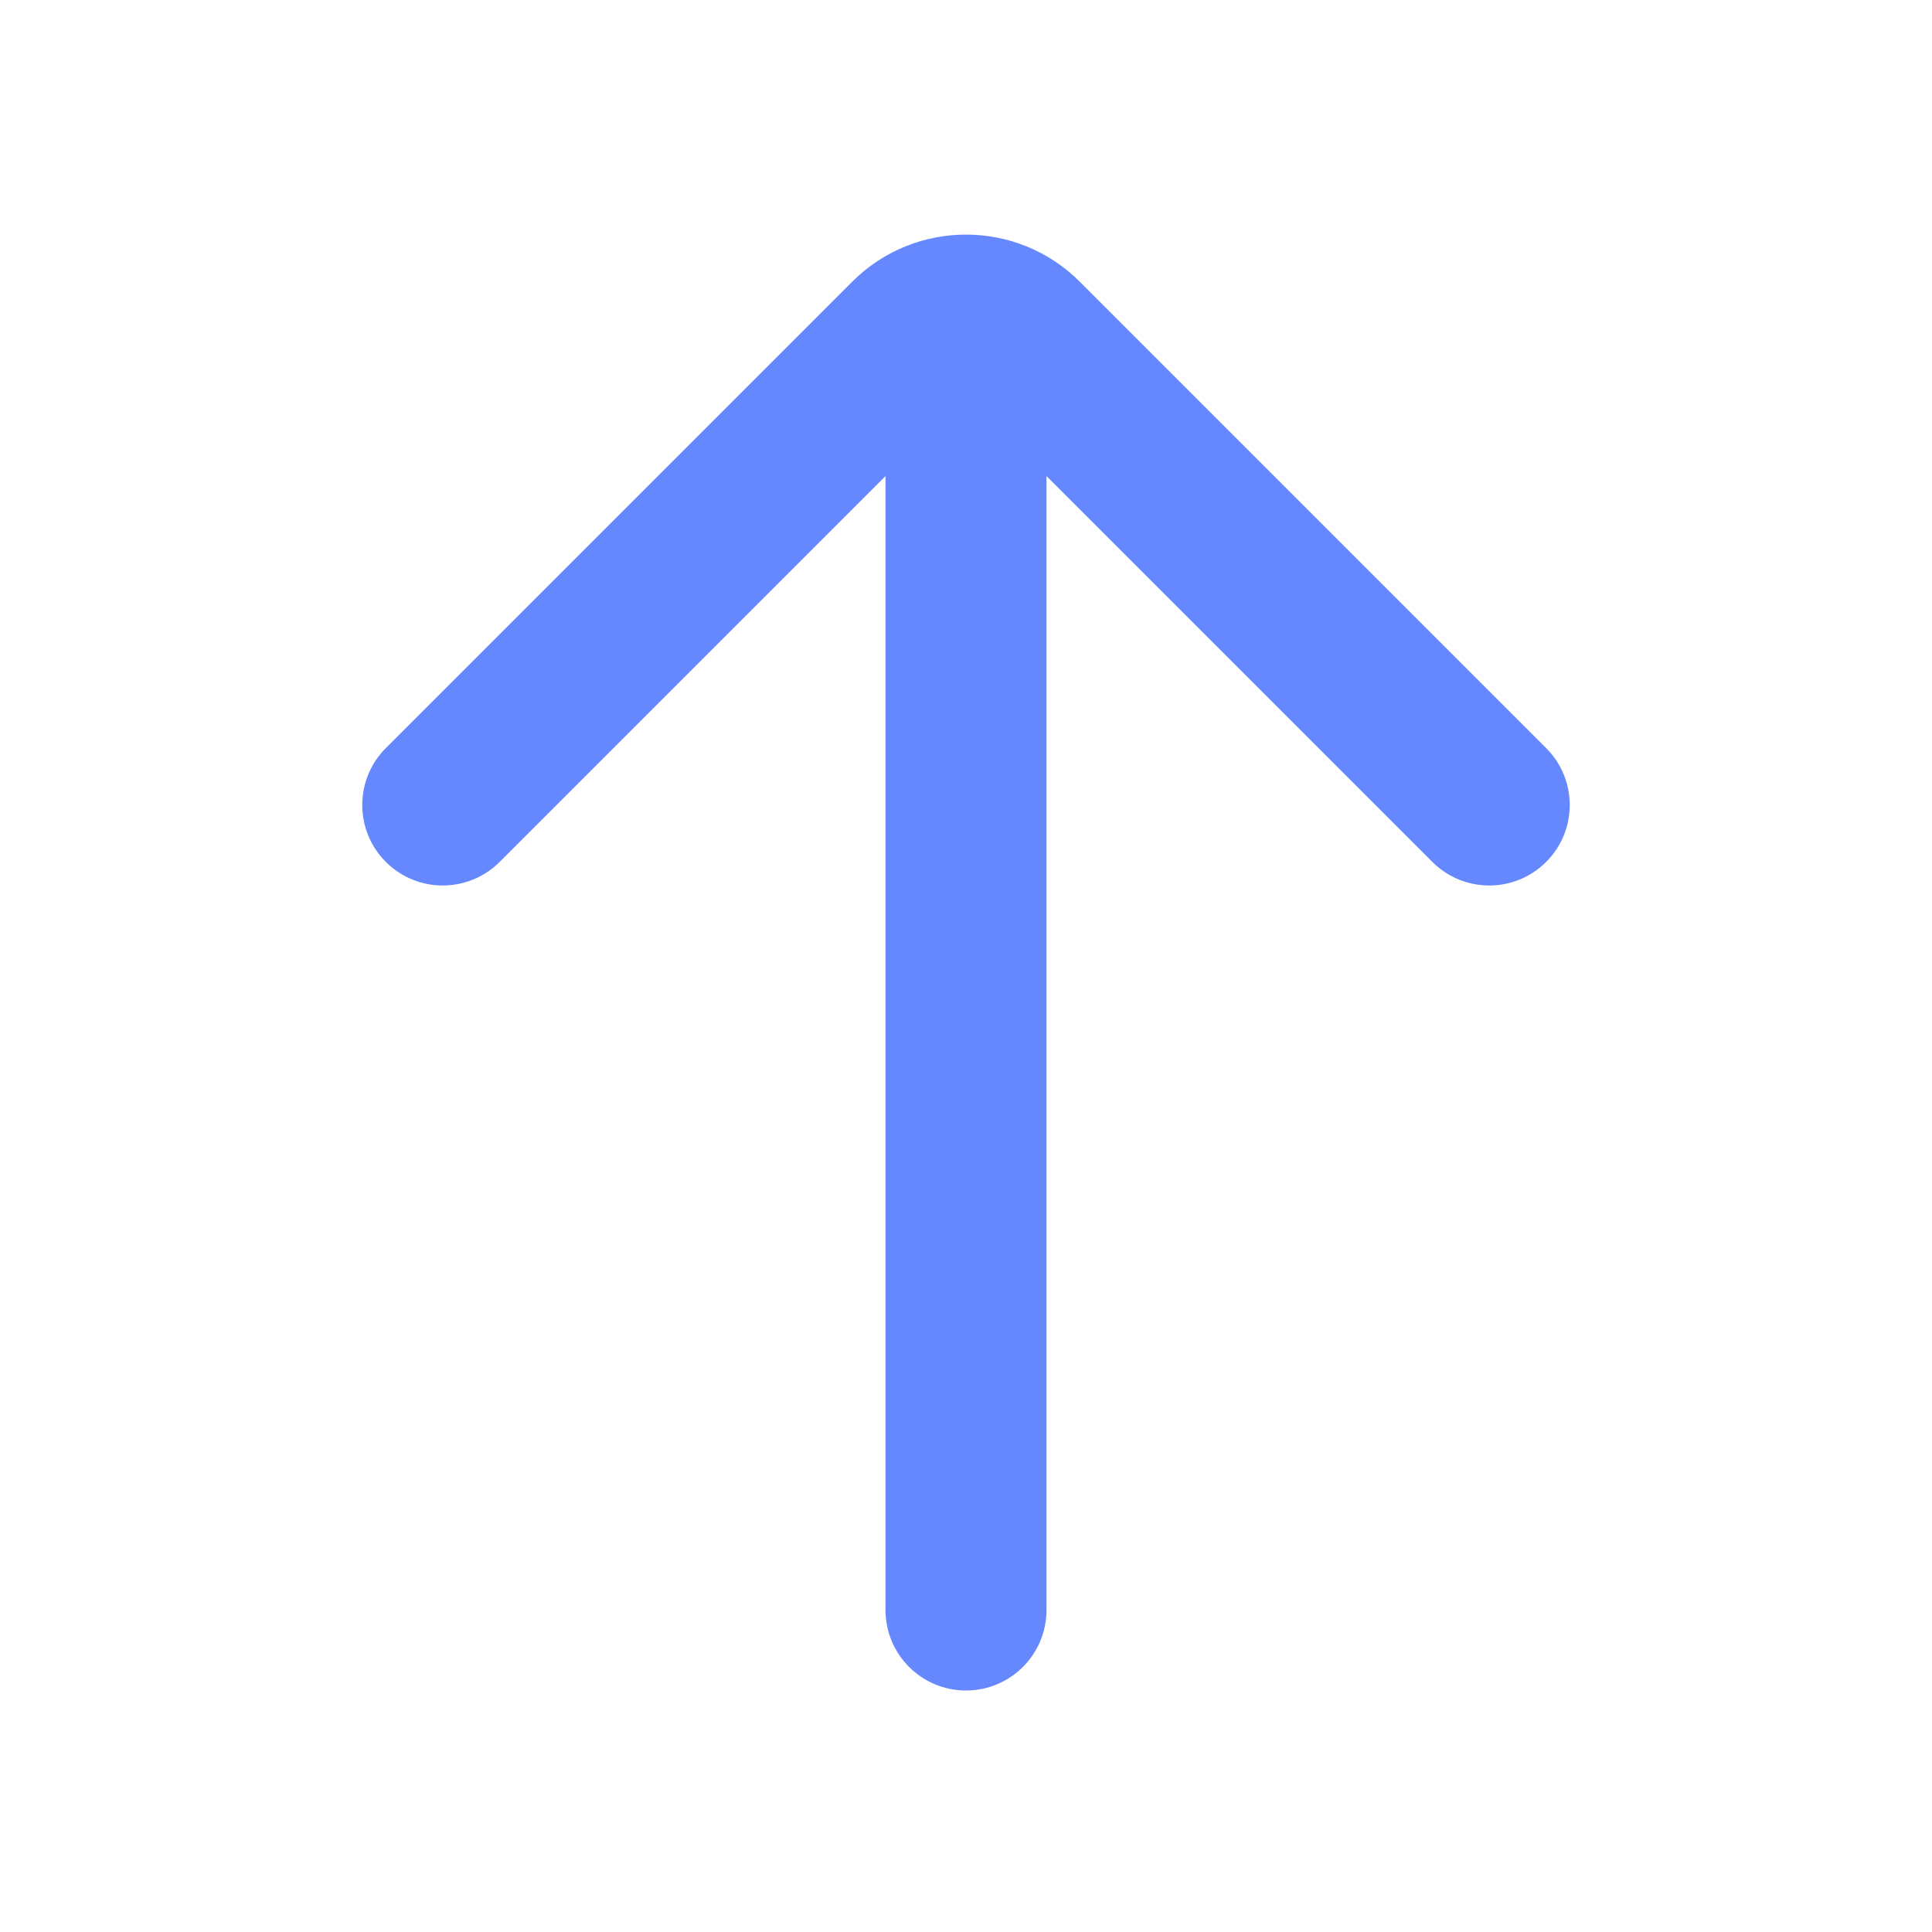
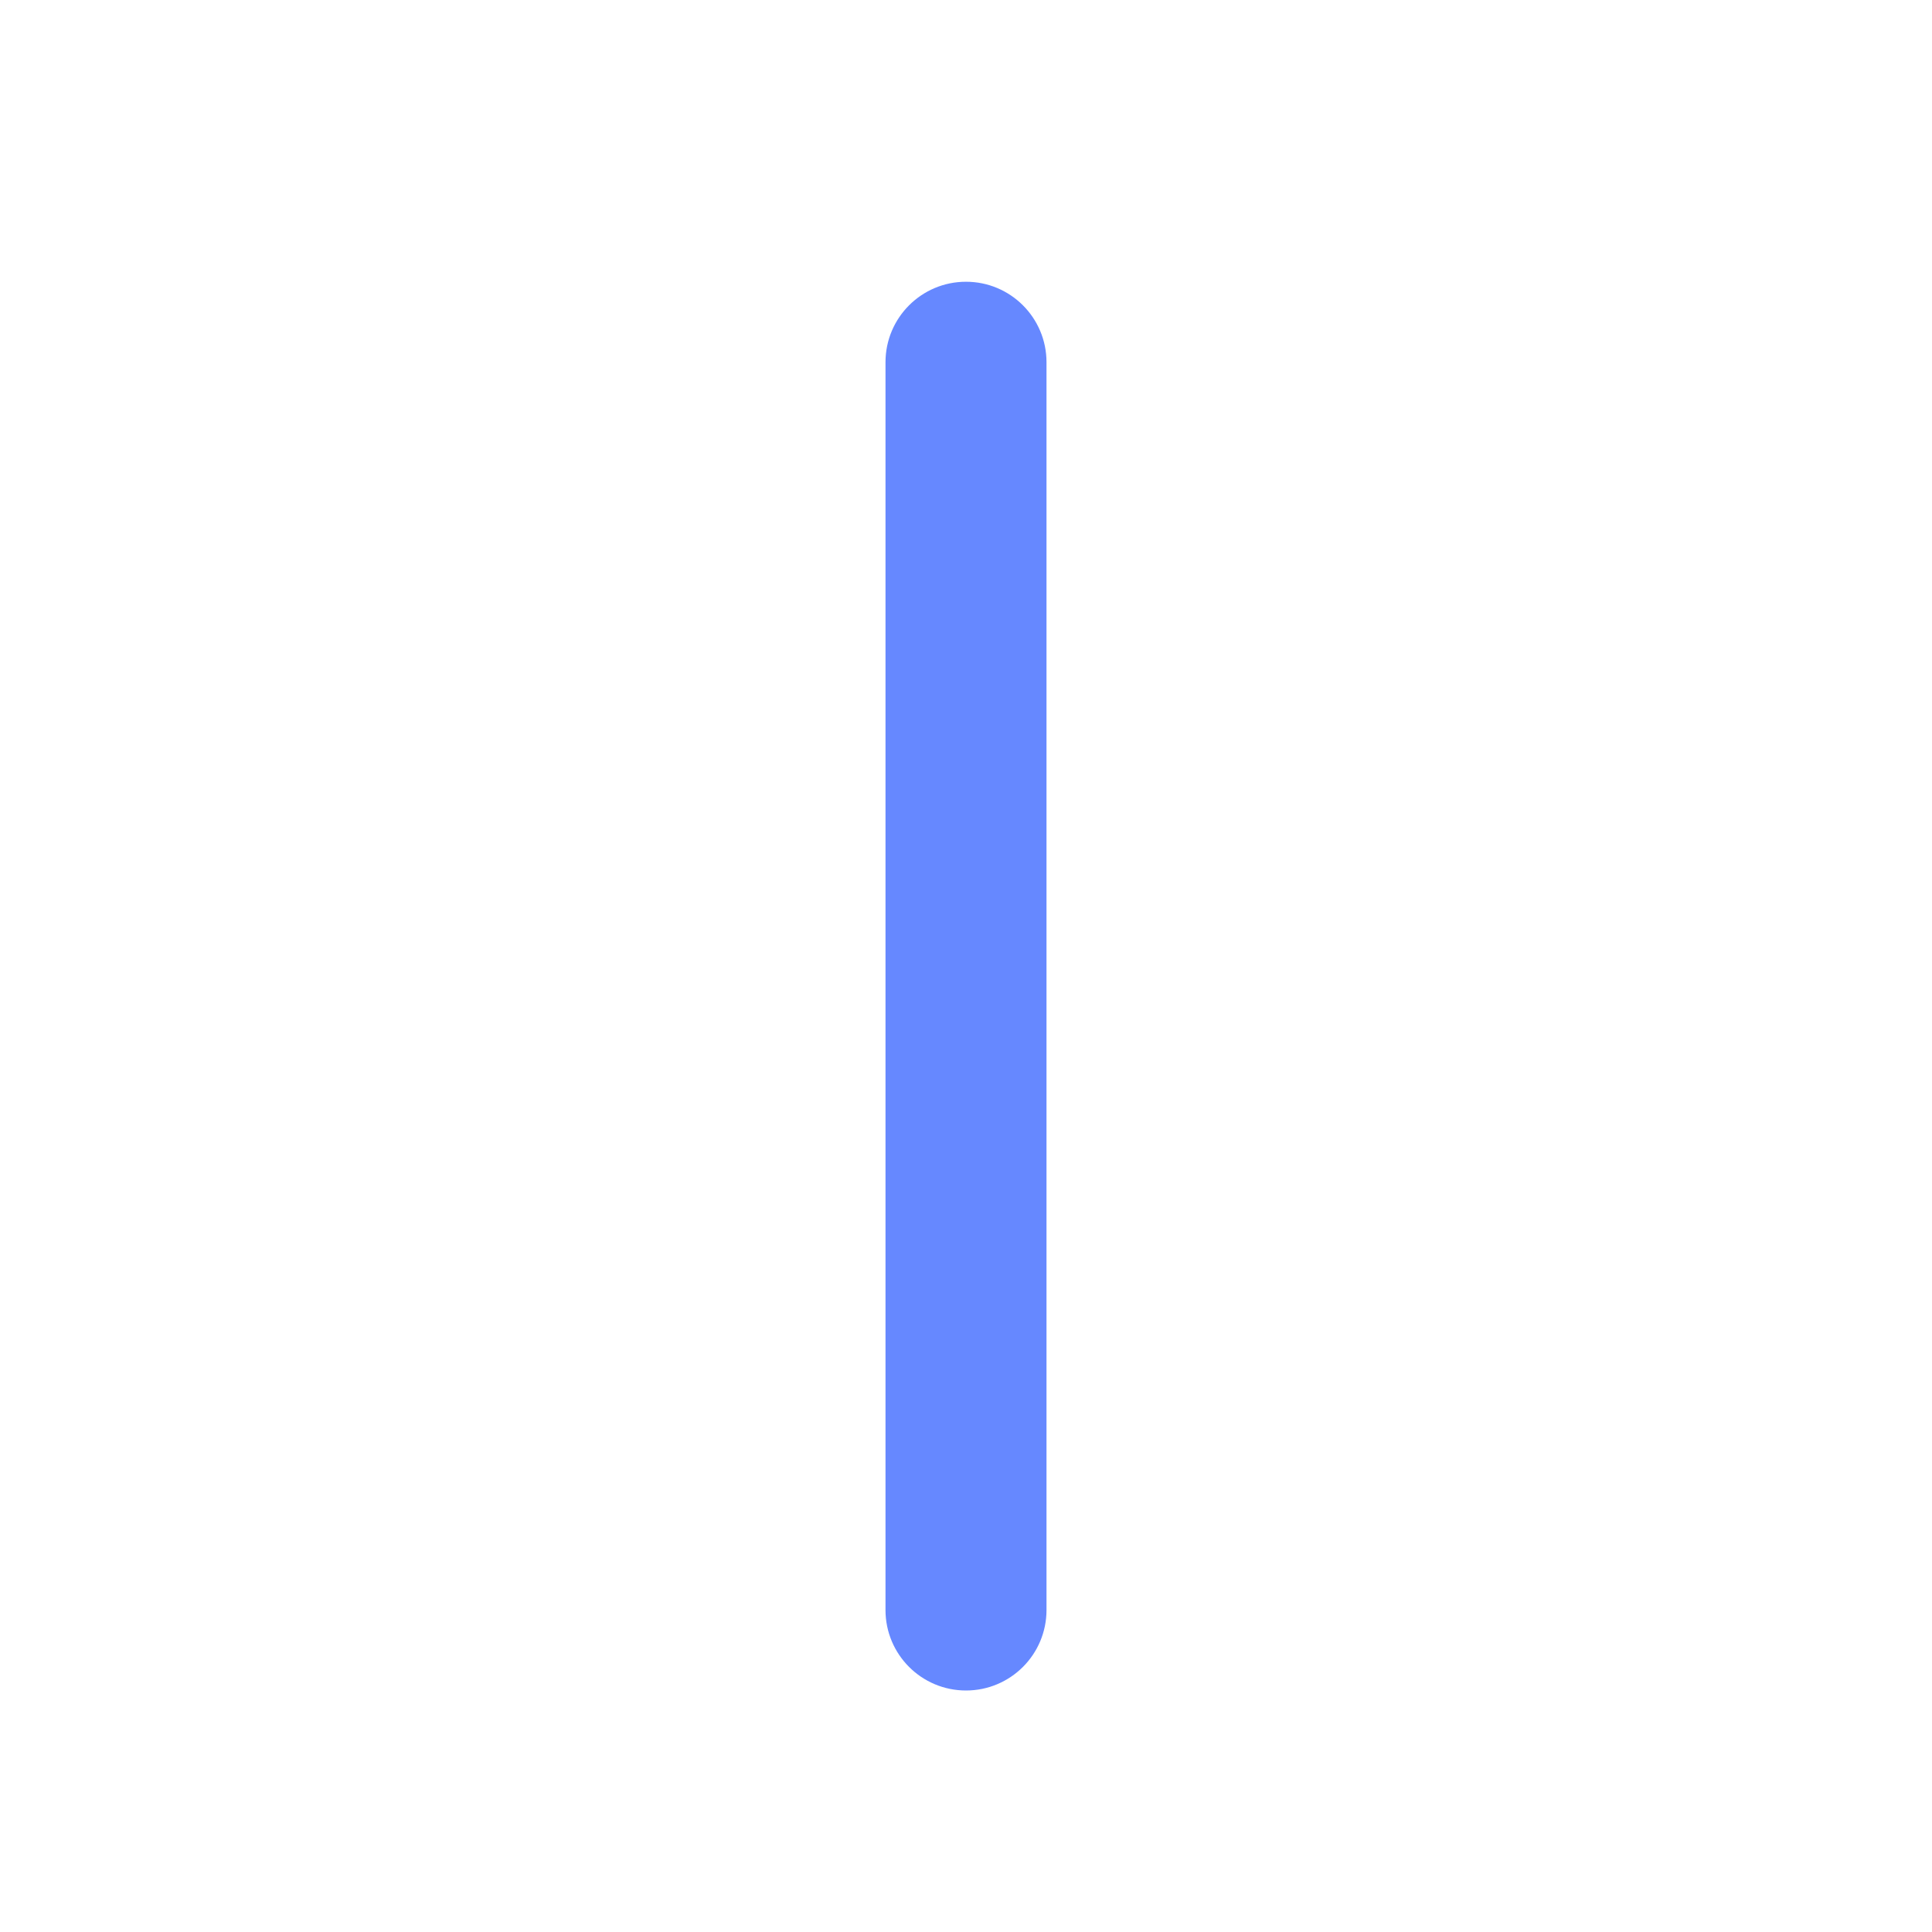
<svg xmlns="http://www.w3.org/2000/svg" width="48" height="48" viewBox="0 0 48 48" fill="none">
  <path fill-rule="evenodd" clip-rule="evenodd" d="M24 42C25.105 42 26 41.105 26 40V9C26 7.895 25.105 7 24 7C22.895 7 22 7.895 22 9V40C22 41.105 22.895 42 24 42Z" fill="#6688FF" />
-   <path fill-rule="evenodd" clip-rule="evenodd" d="M9.586 21.414C10.367 22.195 11.633 22.195 12.414 21.414L24 9.828L35.586 21.414C36.367 22.195 37.633 22.195 38.414 21.414C39.195 20.633 39.195 19.367 38.414 18.586L26.828 7C25.266 5.438 22.734 5.438 21.172 7L9.586 18.586C8.805 19.367 8.805 20.633 9.586 21.414Z" fill="#6688FF" />
</svg>